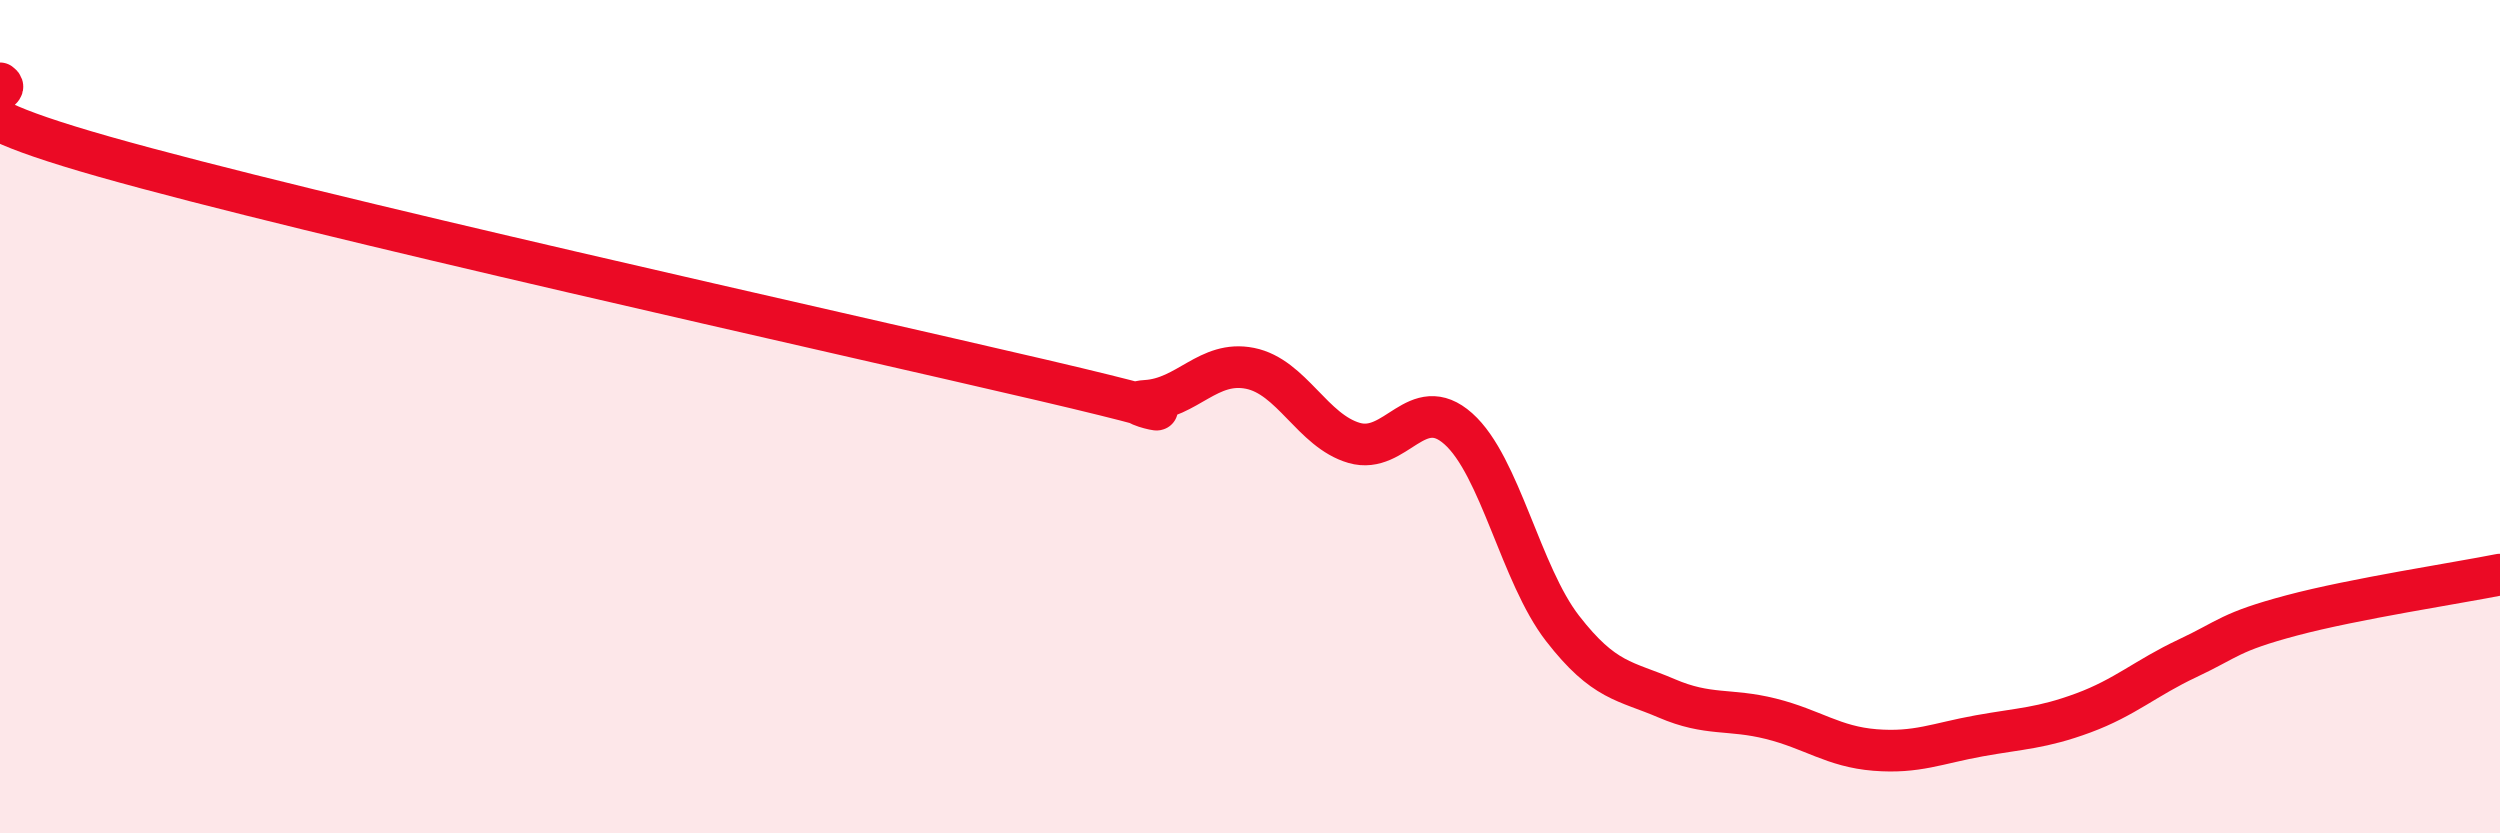
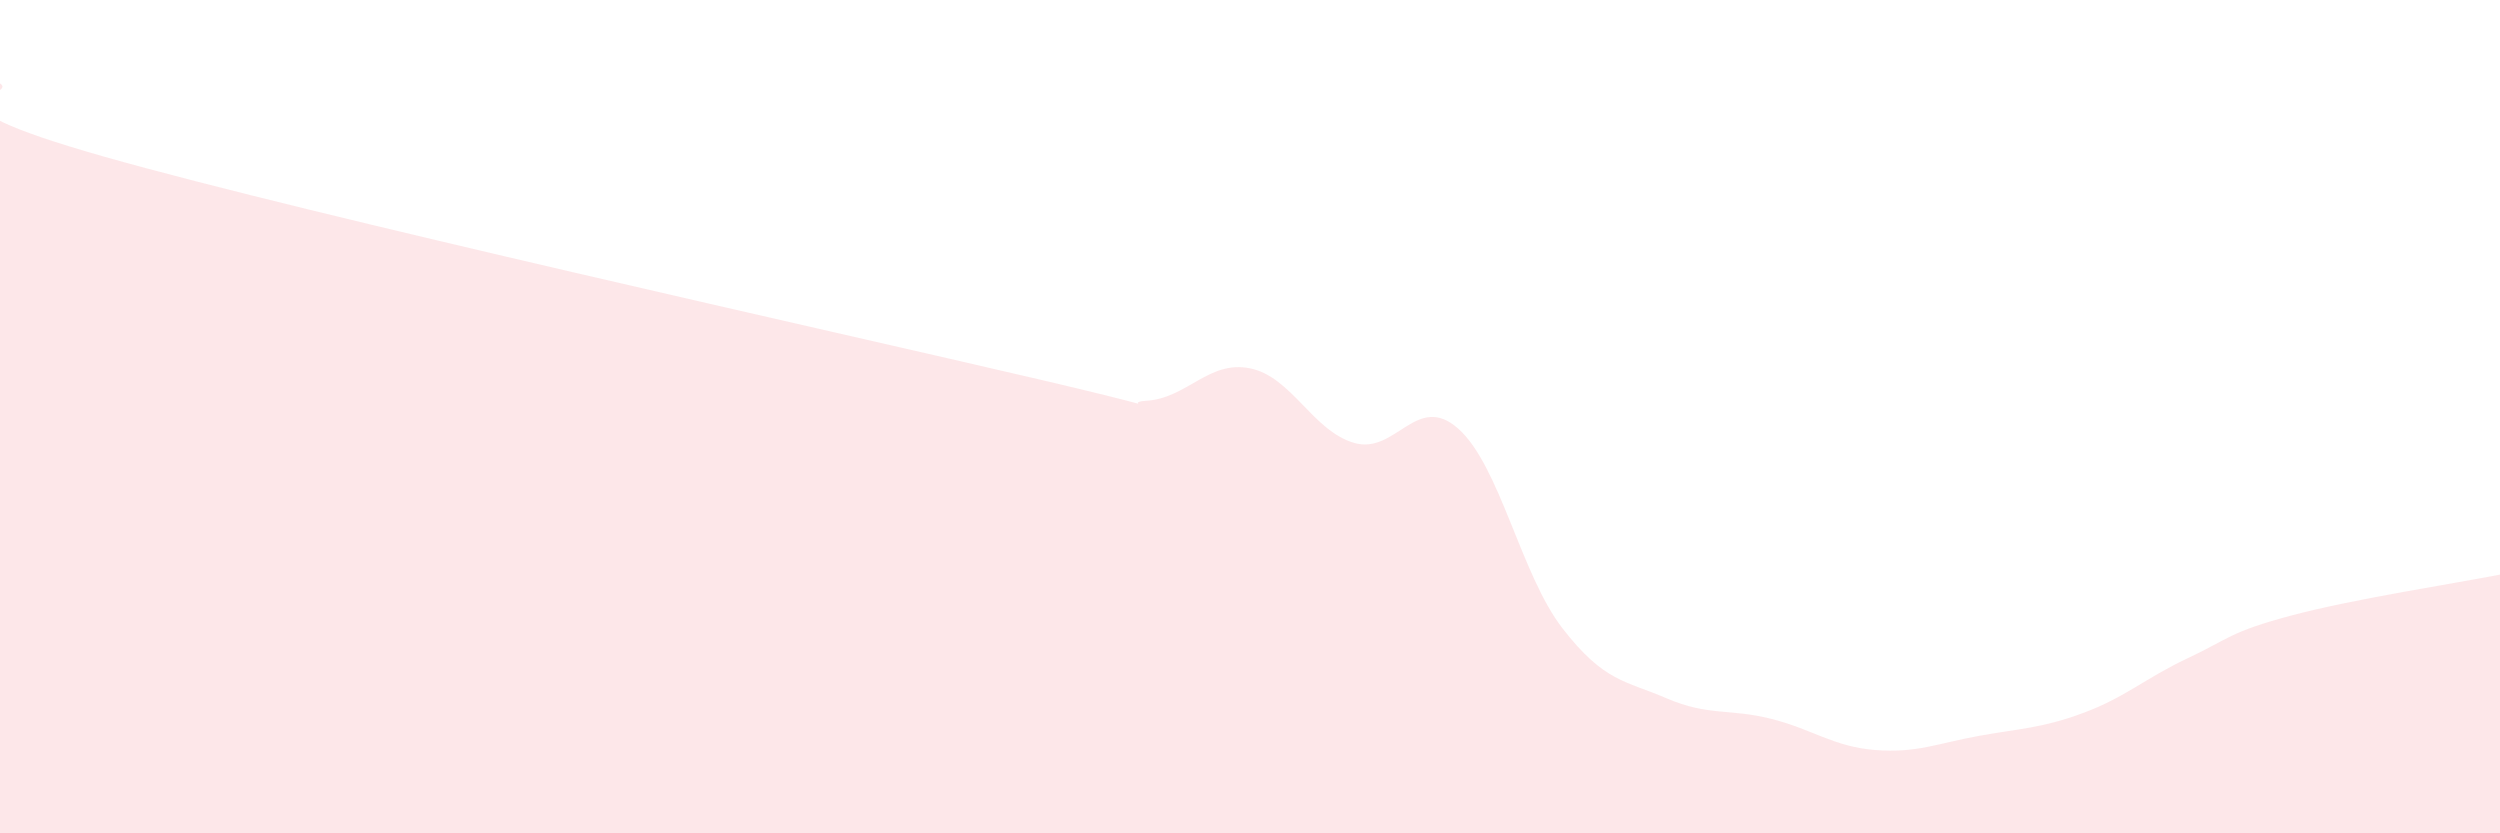
<svg xmlns="http://www.w3.org/2000/svg" width="60" height="20" viewBox="0 0 60 20">
  <path d="M 0,2 C 0.5,2.35 -2.5,2.34 2.5,3.76 C 7.5,5.18 20,7.95 25,9.12 C 30,10.29 26.5,9.68 27.5,9.62 C 28.5,9.56 29,8.64 30,8.84 C 31,9.04 31.5,10.34 32.5,10.63 C 33.5,10.92 34,9.4 35,10.29 C 36,11.18 36.5,13.79 37.5,15.08 C 38.5,16.37 39,16.33 40,16.76 C 41,17.19 41.5,17 42.5,17.25 C 43.5,17.5 44,17.92 45,18 C 46,18.08 46.5,17.84 47.5,17.66 C 48.5,17.48 49,17.48 50,17.11 C 51,16.74 51.5,16.27 52.5,15.8 C 53.5,15.33 53.5,15.17 55,14.77 C 56.5,14.37 59,13.99 60,13.79L60 20L0 20Z" fill="#EB0A25" opacity="0.1" stroke-linecap="round" stroke-linejoin="round" />
-   <path d="M 0,2 C 0.5,2.35 -2.5,2.34 2.5,3.76 C 7.5,5.18 20,7.95 25,9.12 C 30,10.29 26.5,9.68 27.5,9.62 C 28.5,9.56 29,8.64 30,8.84 C 31,9.04 31.5,10.34 32.5,10.63 C 33.5,10.92 34,9.4 35,10.29 C 36,11.18 36.5,13.79 37.5,15.08 C 38.5,16.37 39,16.33 40,16.76 C 41,17.19 41.5,17 42.5,17.25 C 43.5,17.5 44,17.92 45,18 C 46,18.08 46.5,17.84 47.5,17.66 C 48.5,17.48 49,17.48 50,17.11 C 51,16.74 51.5,16.27 52.5,15.8 C 53.5,15.33 53.5,15.17 55,14.77 C 56.5,14.37 59,13.99 60,13.79" stroke="#EB0A25" stroke-width="1" fill="none" stroke-linecap="round" stroke-linejoin="round" />
</svg>